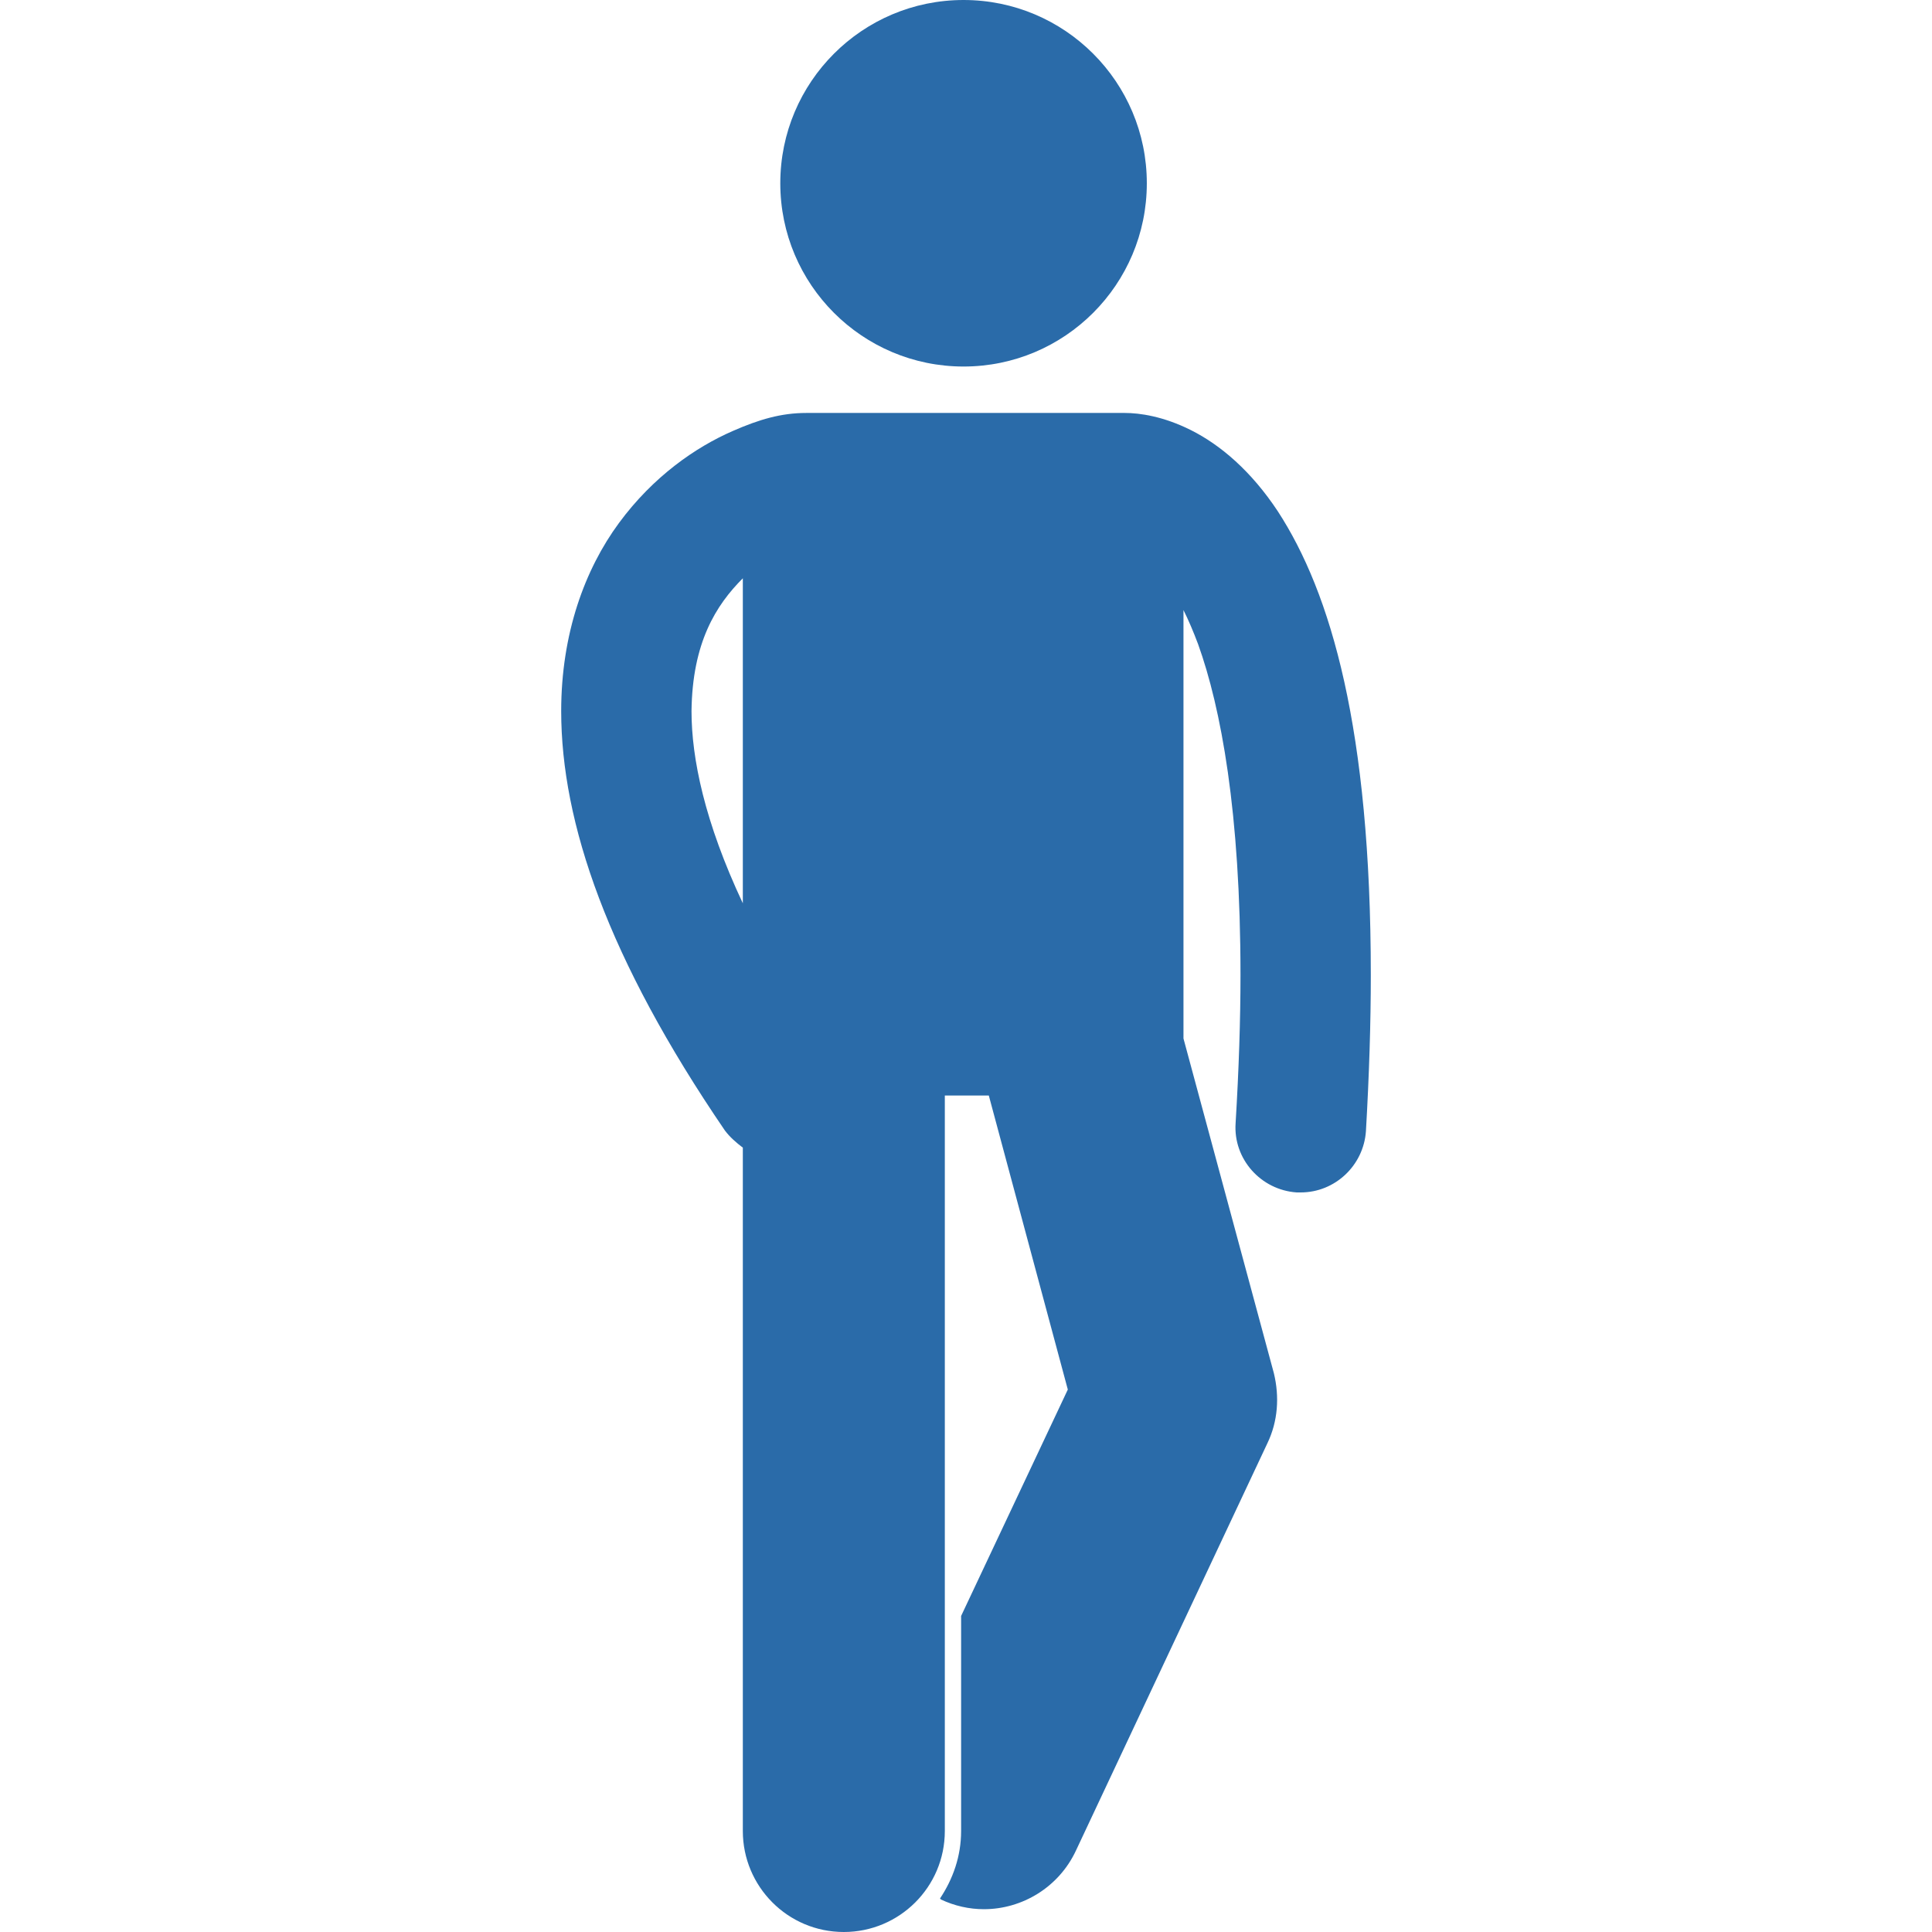
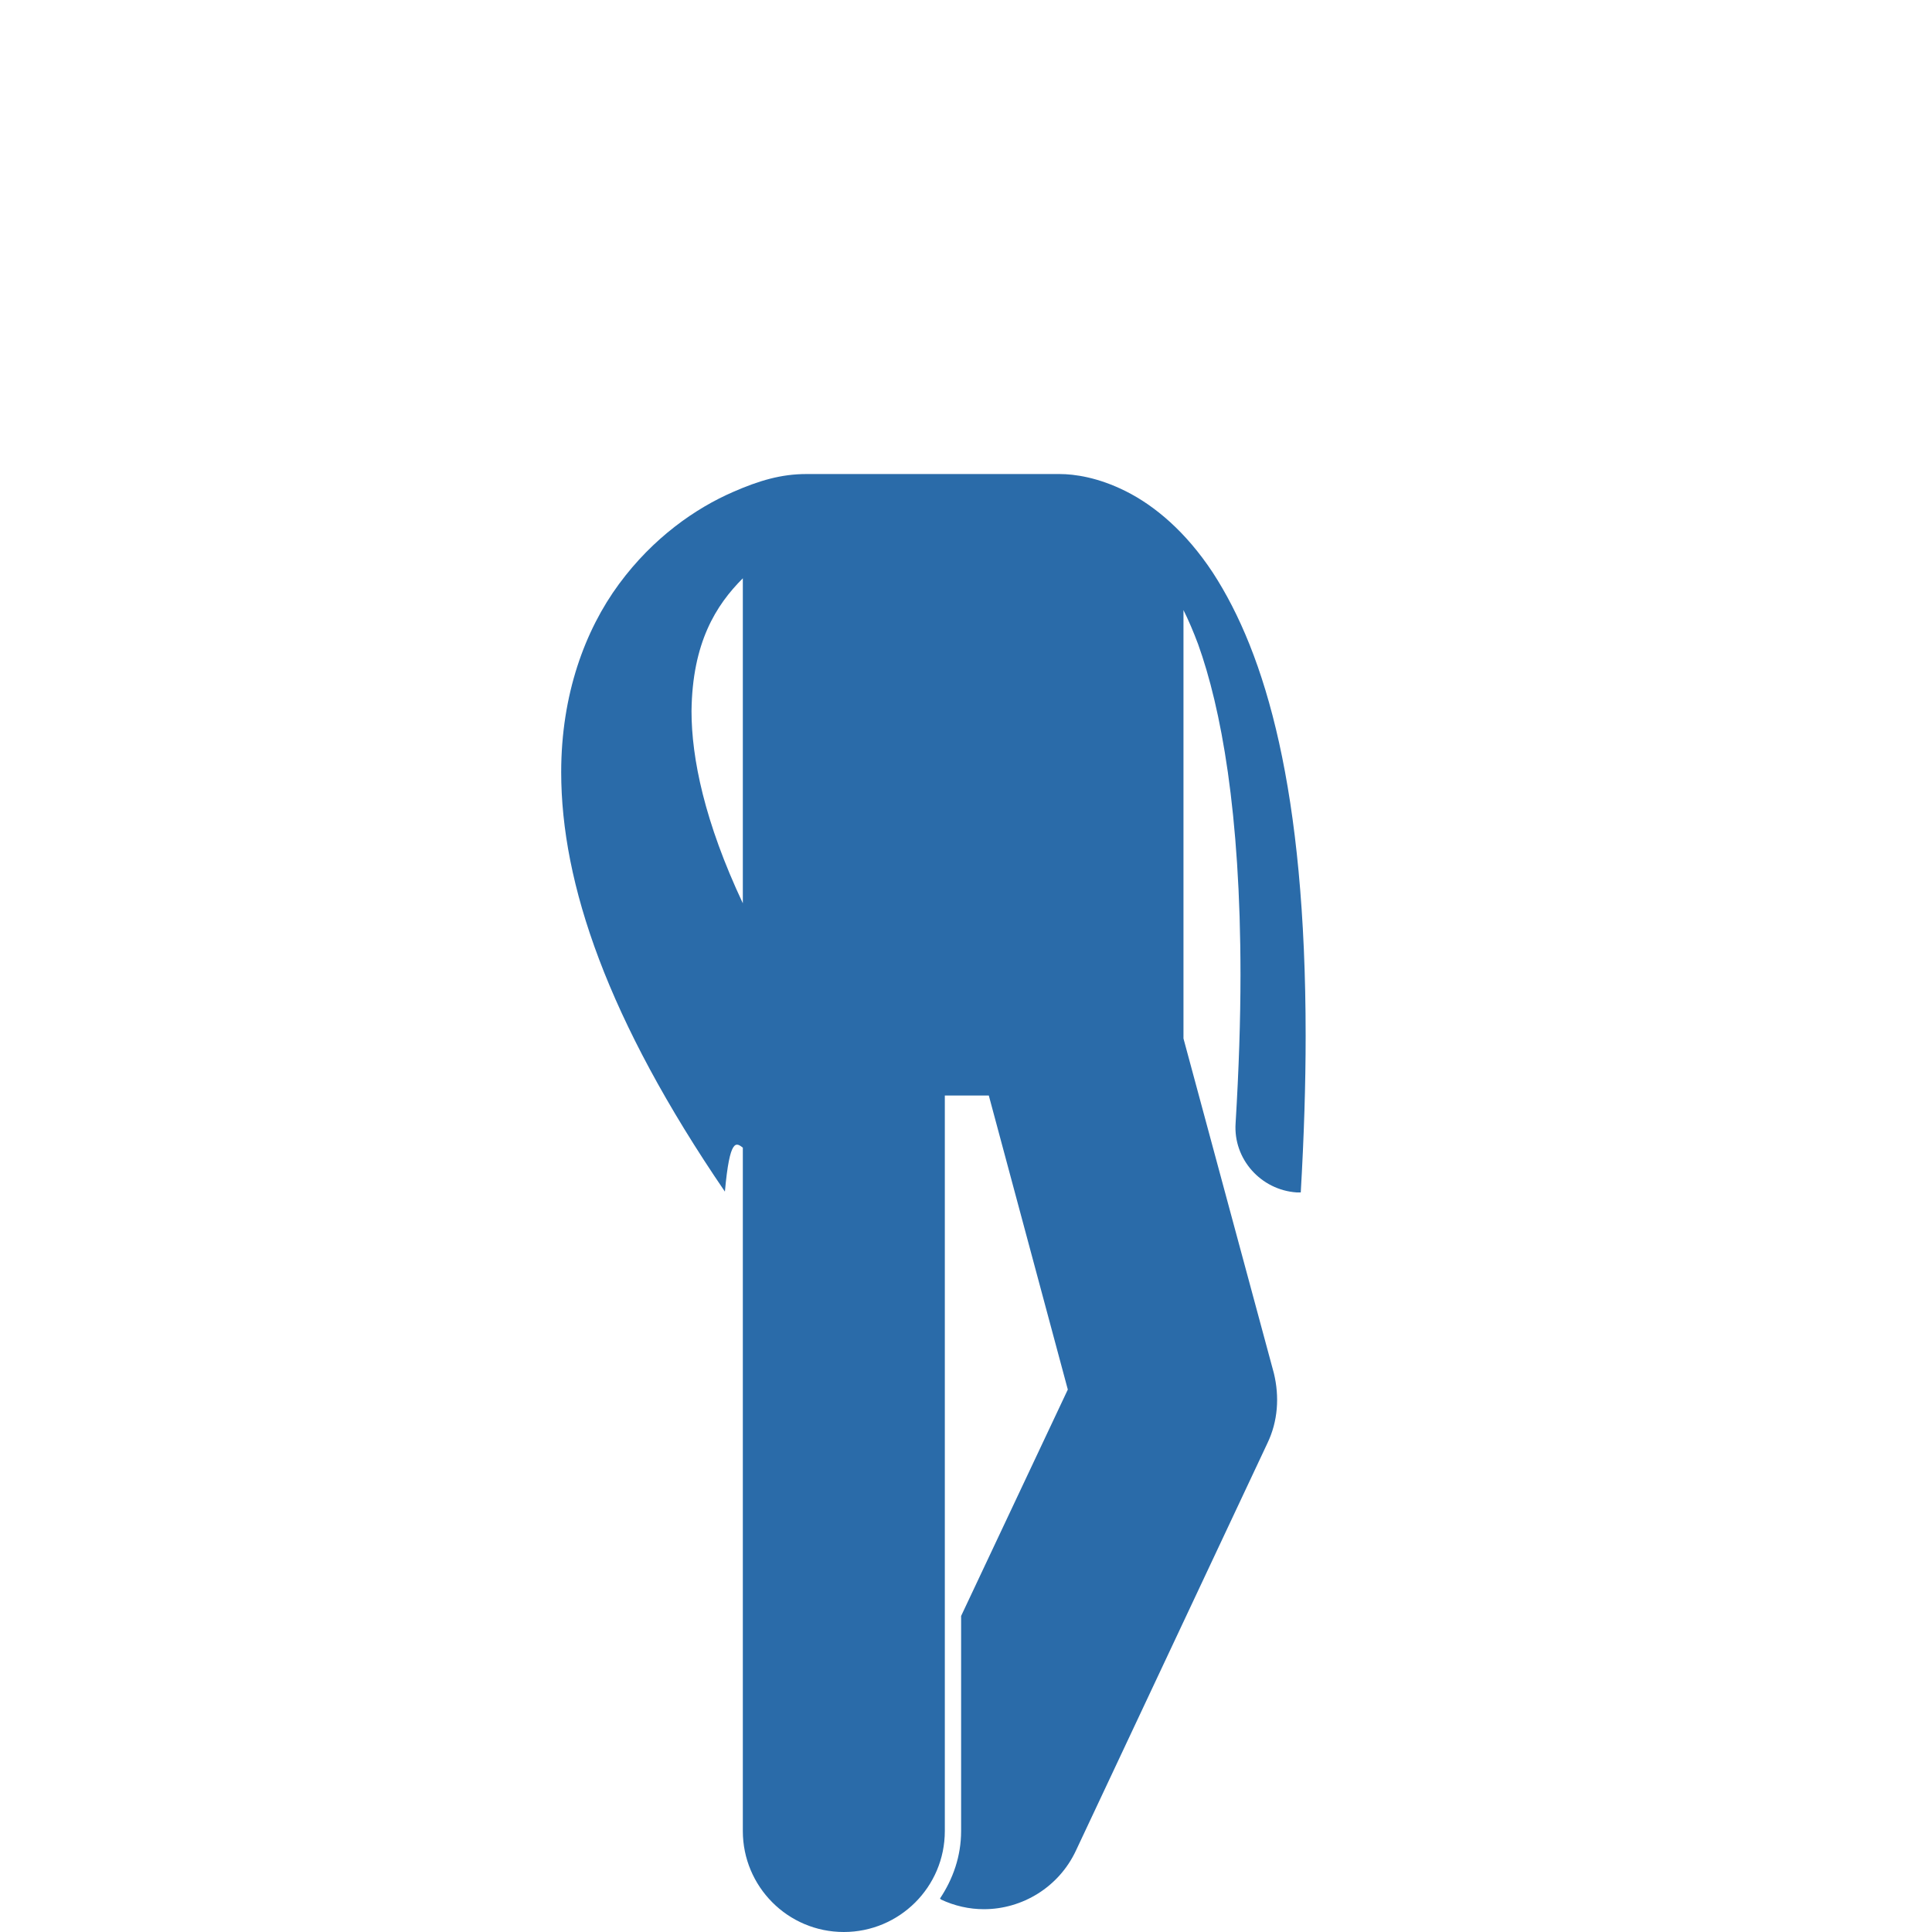
<svg xmlns="http://www.w3.org/2000/svg" version="1.1" id="Layer_1" x="0px" y="0px" viewBox="0 0 237.2 237.2" style="enable-background:new 0 0 237.2 237.2;" xml:space="preserve">
  <g fill="#2a6ba9">
-     <path d="M91.2,140.9v10.2v73.7c0,6.8,5.5,12.4,12.4,12.4c6.8,0,12.4-5.5,12.4-12.4v-74.9v-15.4h5.4l9.7,36.1l-13.1,27.8v26.4   c0,3.1-1,5.9-2.6,8.3c0,0,0.1,0,0.1,0.1c1.7,0.8,3.5,1.2,5.3,1.2c4.7,0,9.2-2.7,11.3-7.2l23.5-50c1.3-2.7,1.5-5.7,0.8-8.6   l-11.1-41.1c0-0.2,0-0.4,0-0.6v-52c0.6,1.2,1.2,2.6,1.8,4.2c2.8,7.8,5.2,20.6,5.2,40.6c0,5.5-0.2,11.6-0.6,18.2   c-0.3,4.4,3.1,8.2,7.5,8.5c0.2,0,0.3,0,0.5,0c4.2,0,7.7-3.3,8-7.5c0.4-6.9,0.6-13.3,0.6-19.2c0-30.2-4.9-46.9-11.4-56.9   c-3.3-5-7.1-8.2-10.7-10c-3.4-1.7-6.3-2.1-8.1-2.1c-0.2,0-0.3,0-0.5,0H99.7c-0.2,0-0.4,0-0.7,0v0c-3.1,0-5.8,0.8-9,2.2   c-4.6,2-9.8,5.6-14,11.3c-4.2,5.7-7.1,13.6-7.1,23.1c0,13.7,5.7,30.4,20.1,51.5C89.6,139.6,90.4,140.3,91.2,140.9z M91.2,71v36.9v3   c-4.7-10-6.3-17.8-6.3-23.6C85,78.9,87.9,74.3,91.2,71z" />
-     <circle cx="118.3" cy="22.5" r="22.5" />
+     <path d="M91.2,140.9v10.2v73.7c0,6.8,5.5,12.4,12.4,12.4c6.8,0,12.4-5.5,12.4-12.4v-74.9v-15.4h5.4l9.7,36.1l-13.1,27.8v26.4   c0,3.1-1,5.9-2.6,8.3c0,0,0.1,0,0.1,0.1c1.7,0.8,3.5,1.2,5.3,1.2c4.7,0,9.2-2.7,11.3-7.2l23.5-50c1.3-2.7,1.5-5.7,0.8-8.6   l-11.1-41.1c0-0.2,0-0.4,0-0.6v-52c0.6,1.2,1.2,2.6,1.8,4.2c2.8,7.8,5.2,20.6,5.2,40.6c0,5.5-0.2,11.6-0.6,18.2   c-0.3,4.4,3.1,8.2,7.5,8.5c0.2,0,0.3,0,0.5,0c0.4-6.9,0.6-13.3,0.6-19.2c0-30.2-4.9-46.9-11.4-56.9   c-3.3-5-7.1-8.2-10.7-10c-3.4-1.7-6.3-2.1-8.1-2.1c-0.2,0-0.3,0-0.5,0H99.7c-0.2,0-0.4,0-0.7,0v0c-3.1,0-5.8,0.8-9,2.2   c-4.6,2-9.8,5.6-14,11.3c-4.2,5.7-7.1,13.6-7.1,23.1c0,13.7,5.7,30.4,20.1,51.5C89.6,139.6,90.4,140.3,91.2,140.9z M91.2,71v36.9v3   c-4.7-10-6.3-17.8-6.3-23.6C85,78.9,87.9,74.3,91.2,71z" />
  </g>
</svg>